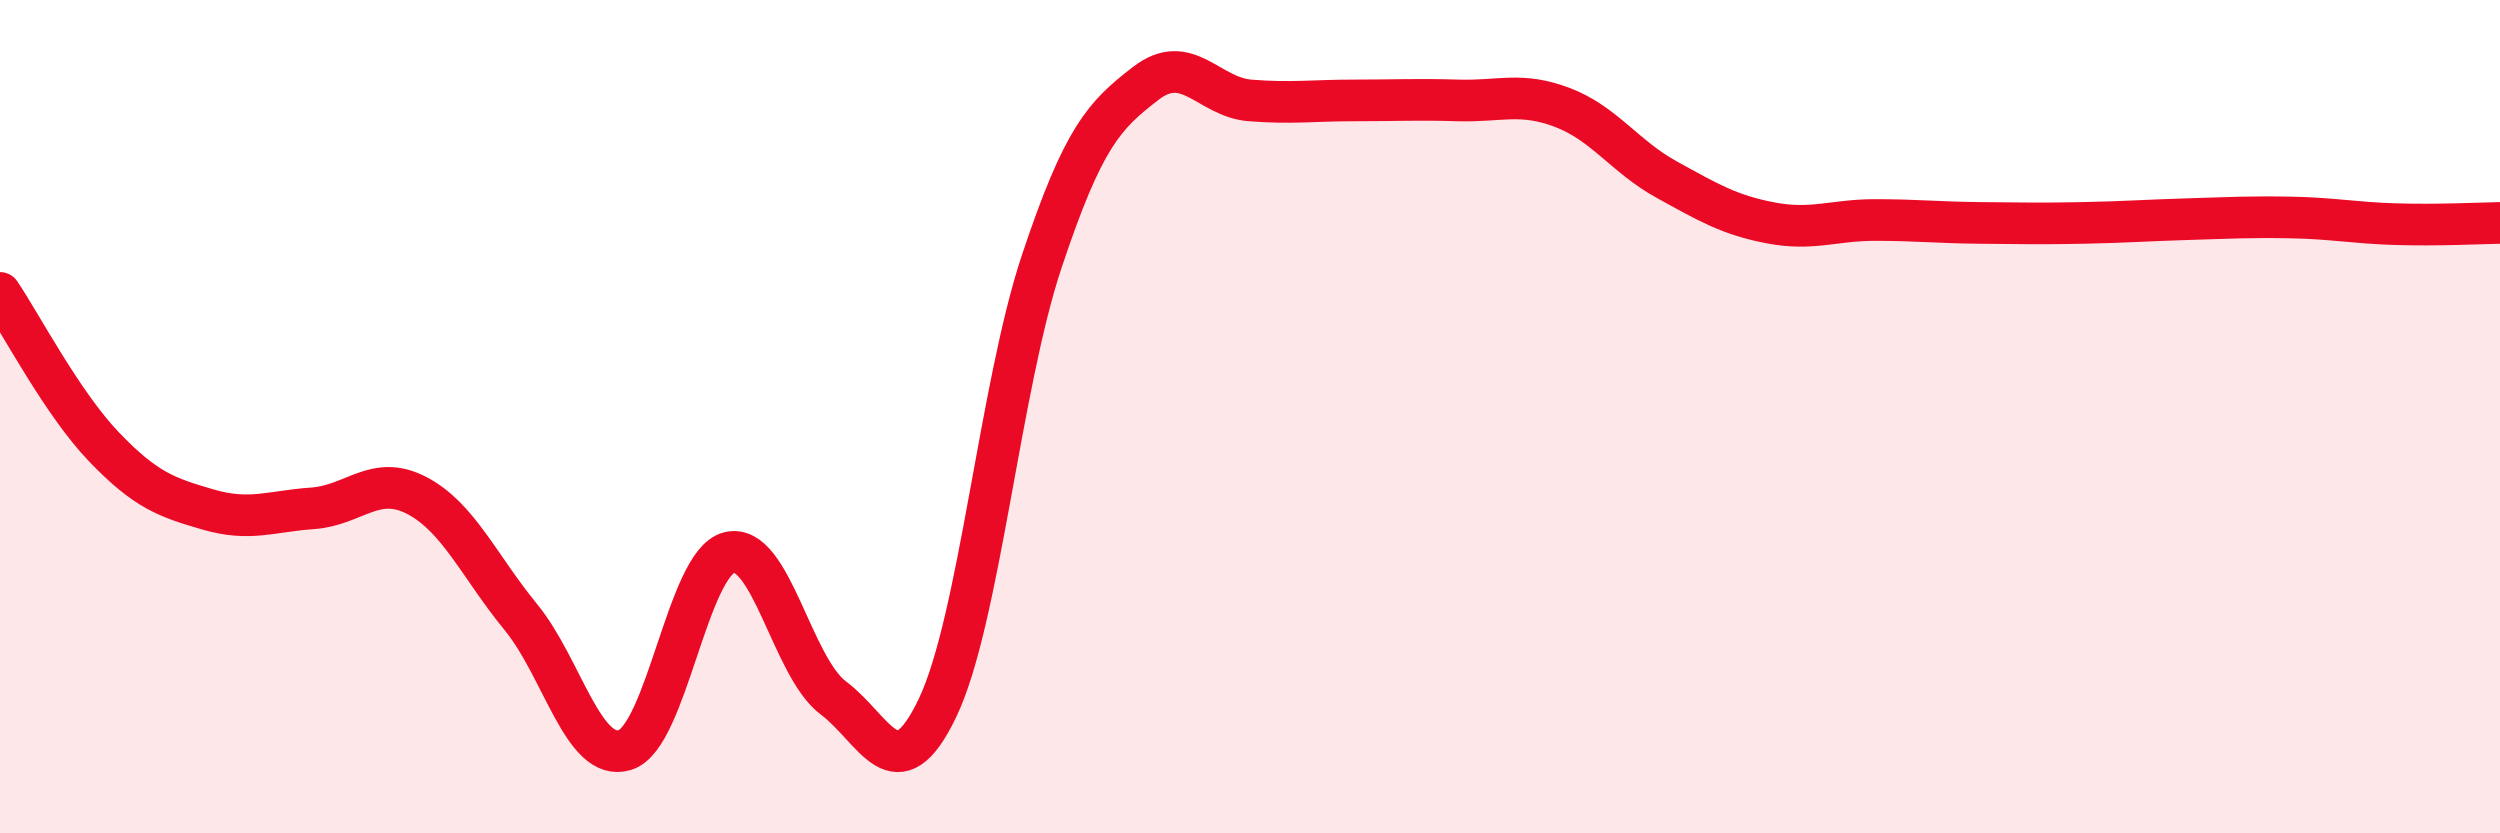
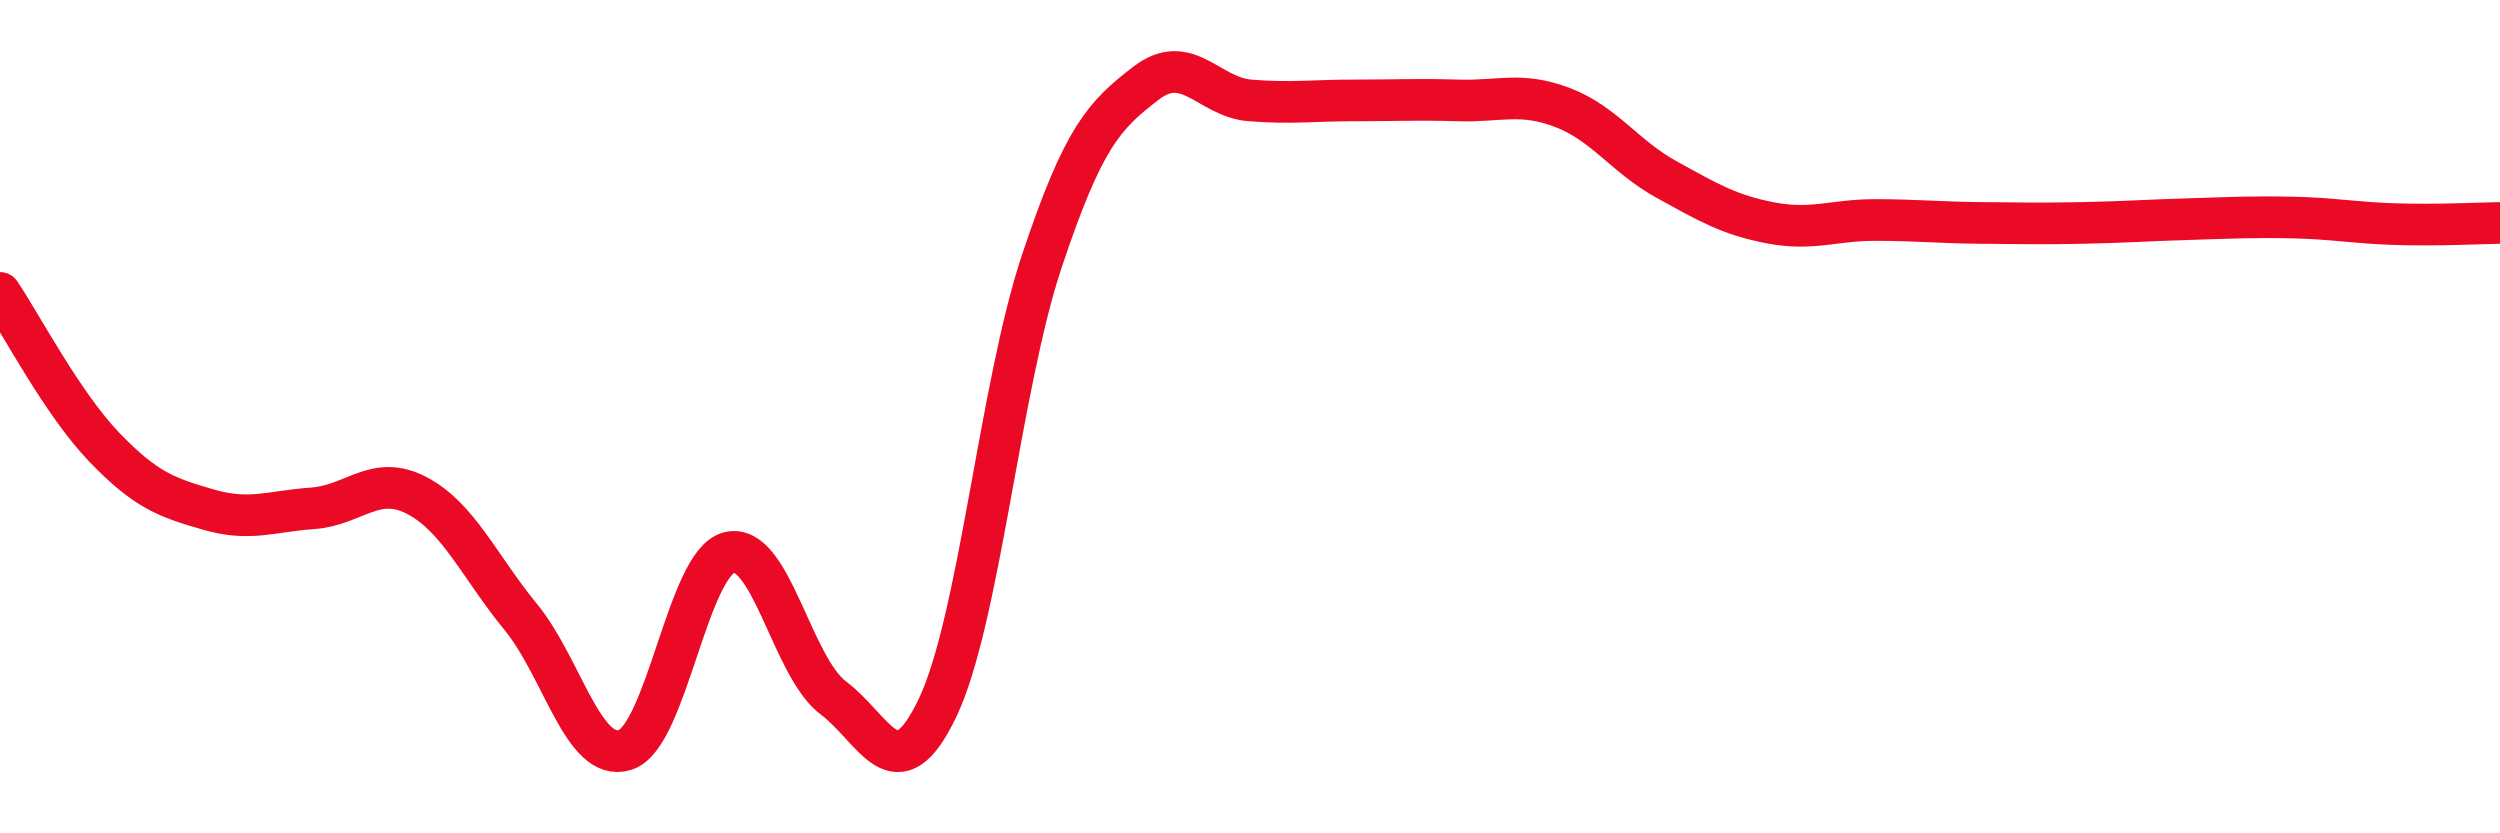
<svg xmlns="http://www.w3.org/2000/svg" width="60" height="20" viewBox="0 0 60 20">
-   <path d="M 0,7.03 C 0.5,7.77 1.5,9.69 2.5,10.73 C 3.5,11.77 4,11.94 5,12.23 C 6,12.52 6.5,12.27 7.5,12.2 C 8.5,12.13 9,11.37 10,11.89 C 11,12.41 11.5,13.59 12.5,14.81 C 13.5,16.03 14,18.31 15,18 C 16,17.69 16.5,13.51 17.5,13.26 C 18.5,13.01 19,16 20,16.75 C 21,17.5 21.5,19.08 22.5,16.99 C 23.5,14.9 24,9.28 25,6.28 C 26,3.28 26.5,2.77 27.5,2 C 28.5,1.23 29,2.33 30,2.41 C 31,2.49 31.5,2.41 32.5,2.41 C 33.5,2.41 34,2.38 35,2.41 C 36,2.44 36.5,2.2 37.5,2.58 C 38.5,2.96 39,3.76 40,4.31 C 41,4.86 41.5,5.16 42.5,5.35 C 43.5,5.54 44,5.28 45,5.28 C 46,5.28 46.5,5.34 47.5,5.35 C 48.5,5.36 49,5.37 50,5.35 C 51,5.33 51.5,5.29 52.5,5.26 C 53.5,5.23 54,5.2 55,5.22 C 56,5.24 56.5,5.35 57.5,5.38 C 58.5,5.41 59.5,5.36 60,5.35L60 20L0 20Z" fill="#EB0A25" opacity="0.1" stroke-linecap="round" stroke-linejoin="round" />
  <path d="M 0,7.03 C 0.5,7.77 1.5,9.69 2.5,10.73 C 3.5,11.77 4,11.94 5,12.23 C 6,12.52 6.5,12.27 7.5,12.2 C 8.5,12.13 9,11.37 10,11.89 C 11,12.41 11.5,13.59 12.5,14.81 C 13.5,16.03 14,18.31 15,18 C 16,17.69 16.5,13.51 17.5,13.26 C 18.5,13.01 19,16 20,16.75 C 21,17.5 21.5,19.08 22.5,16.99 C 23.5,14.9 24,9.28 25,6.28 C 26,3.28 26.5,2.77 27.5,2 C 28.5,1.23 29,2.33 30,2.41 C 31,2.49 31.5,2.41 32.5,2.41 C 33.5,2.41 34,2.38 35,2.41 C 36,2.44 36.5,2.2 37.5,2.58 C 38.5,2.96 39,3.76 40,4.31 C 41,4.86 41.5,5.16 42.5,5.35 C 43.5,5.54 44,5.28 45,5.28 C 46,5.28 46.5,5.34 47.5,5.35 C 48.5,5.36 49,5.37 50,5.35 C 51,5.33 51.5,5.29 52.5,5.26 C 53.5,5.23 54,5.2 55,5.22 C 56,5.24 56.5,5.35 57.5,5.38 C 58.5,5.41 59.5,5.36 60,5.35" stroke="#EB0A25" stroke-width="1" fill="none" stroke-linecap="round" stroke-linejoin="round" />
</svg>